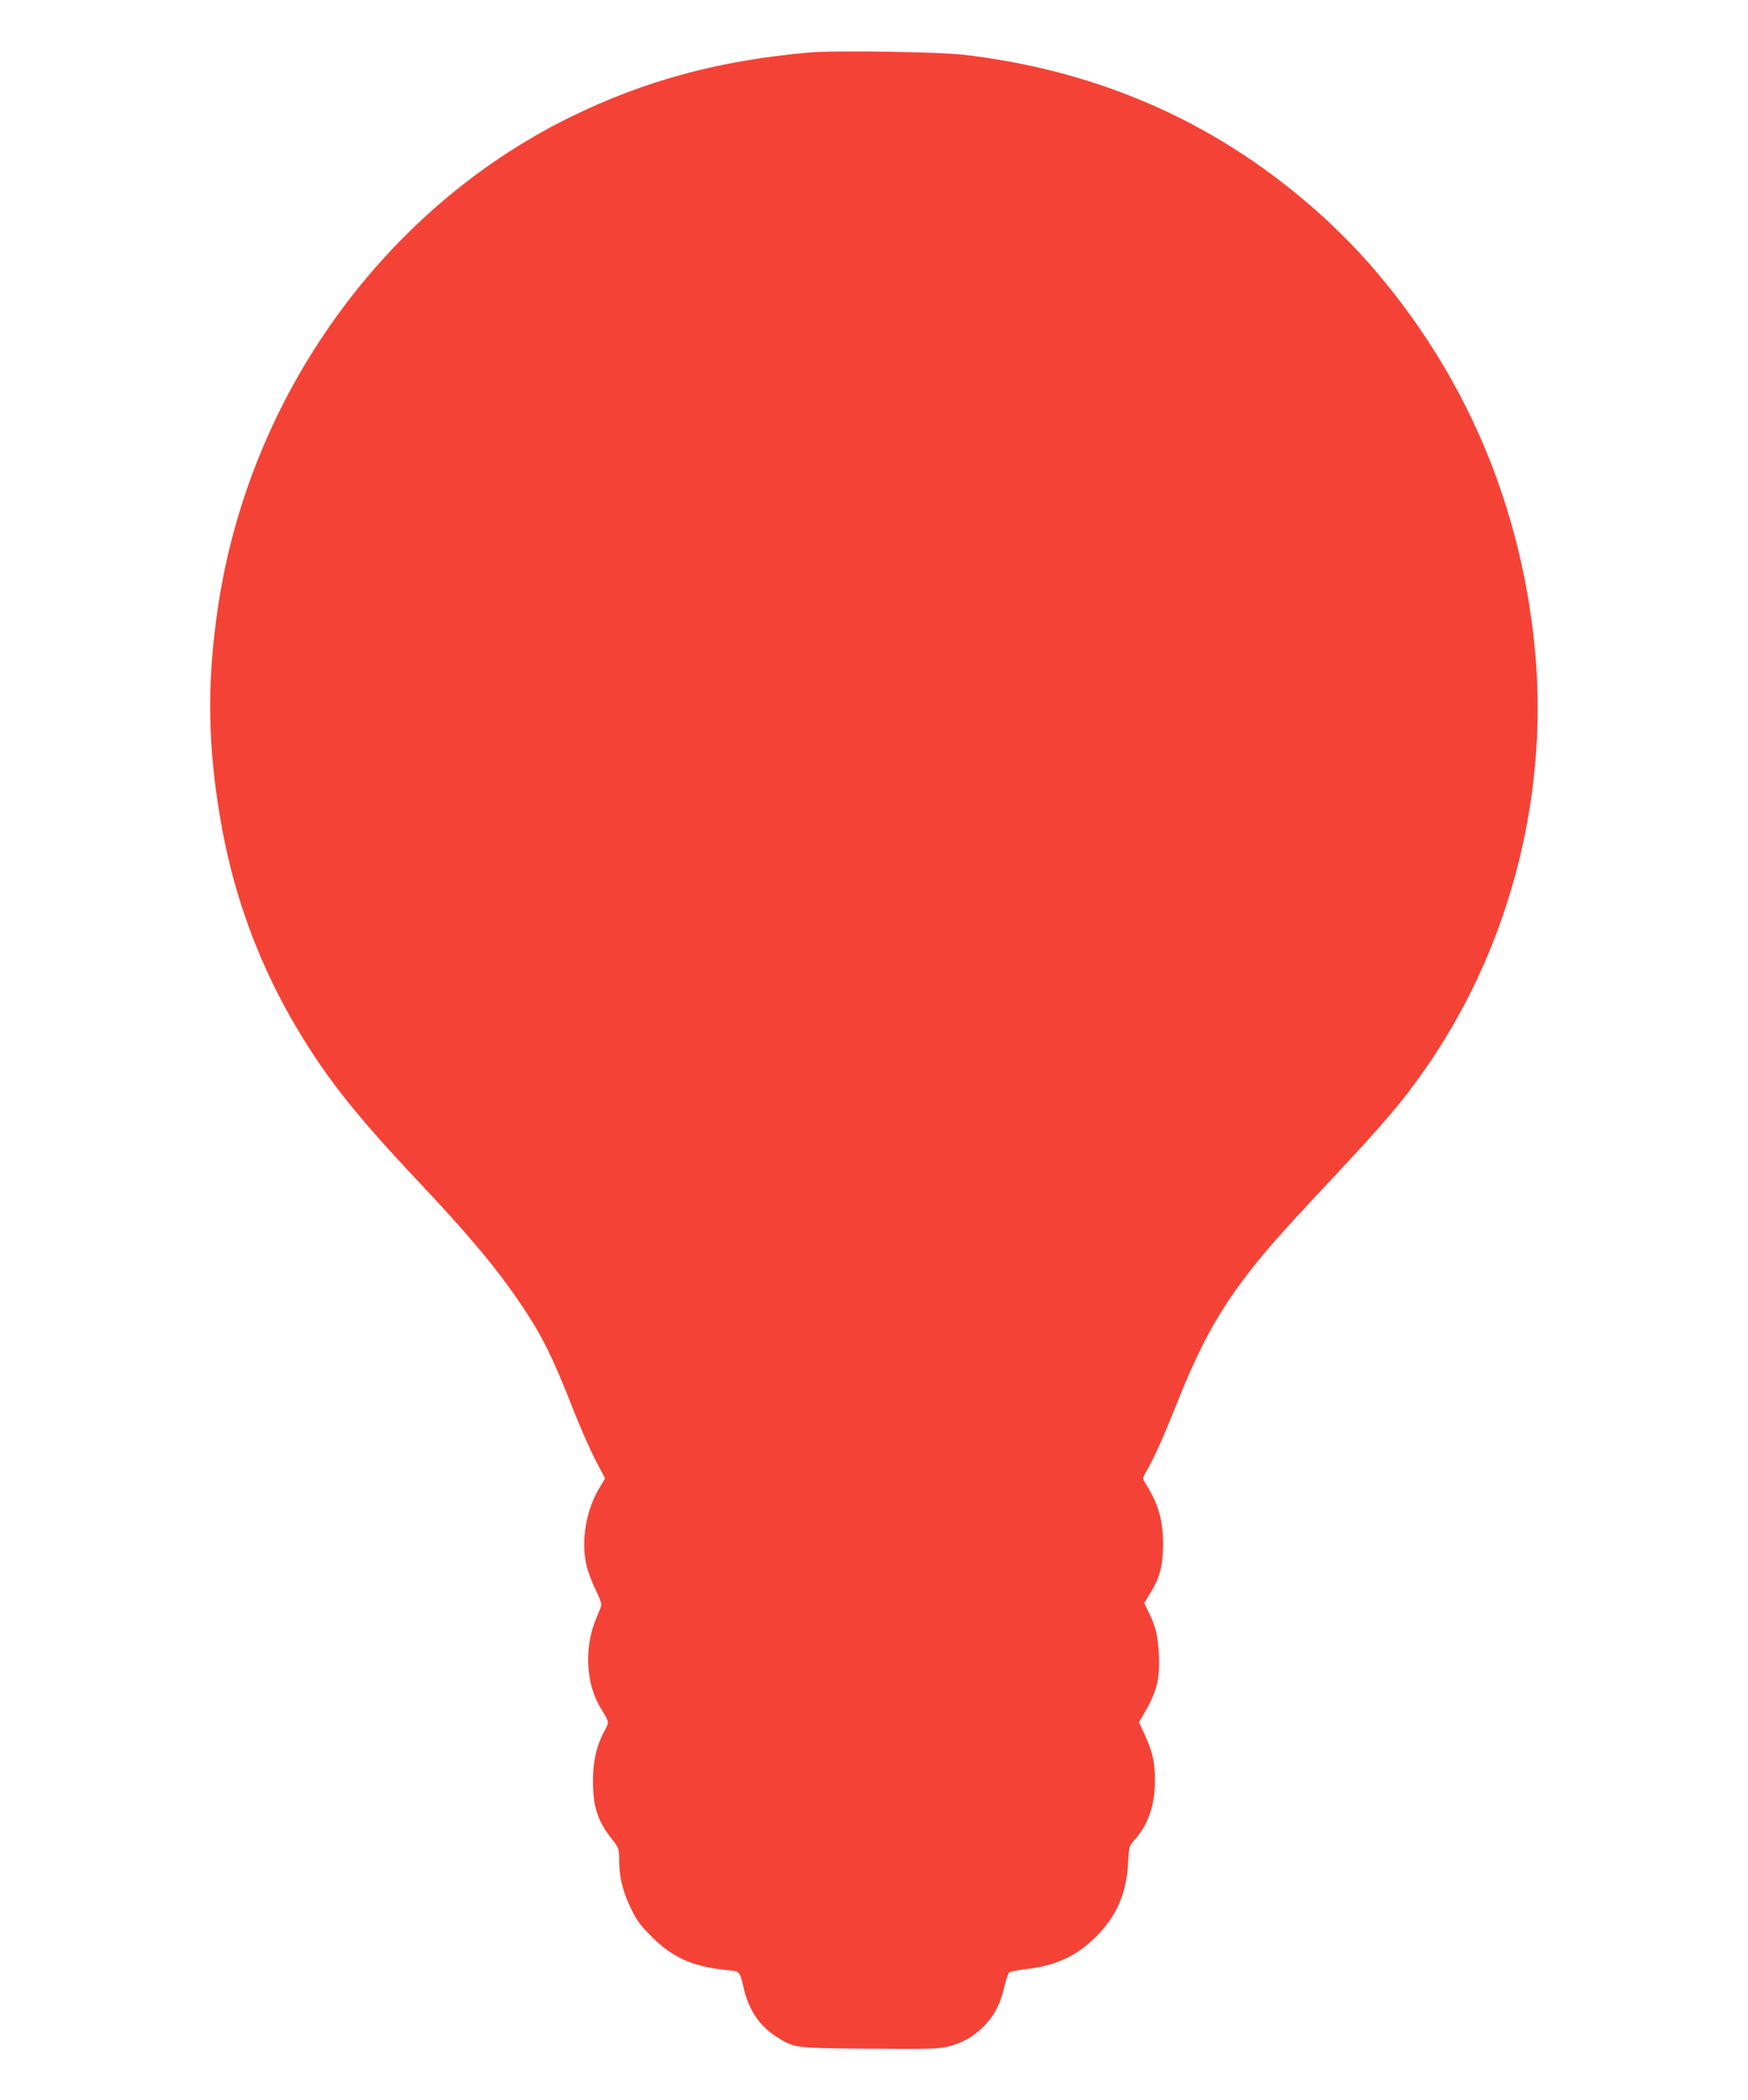
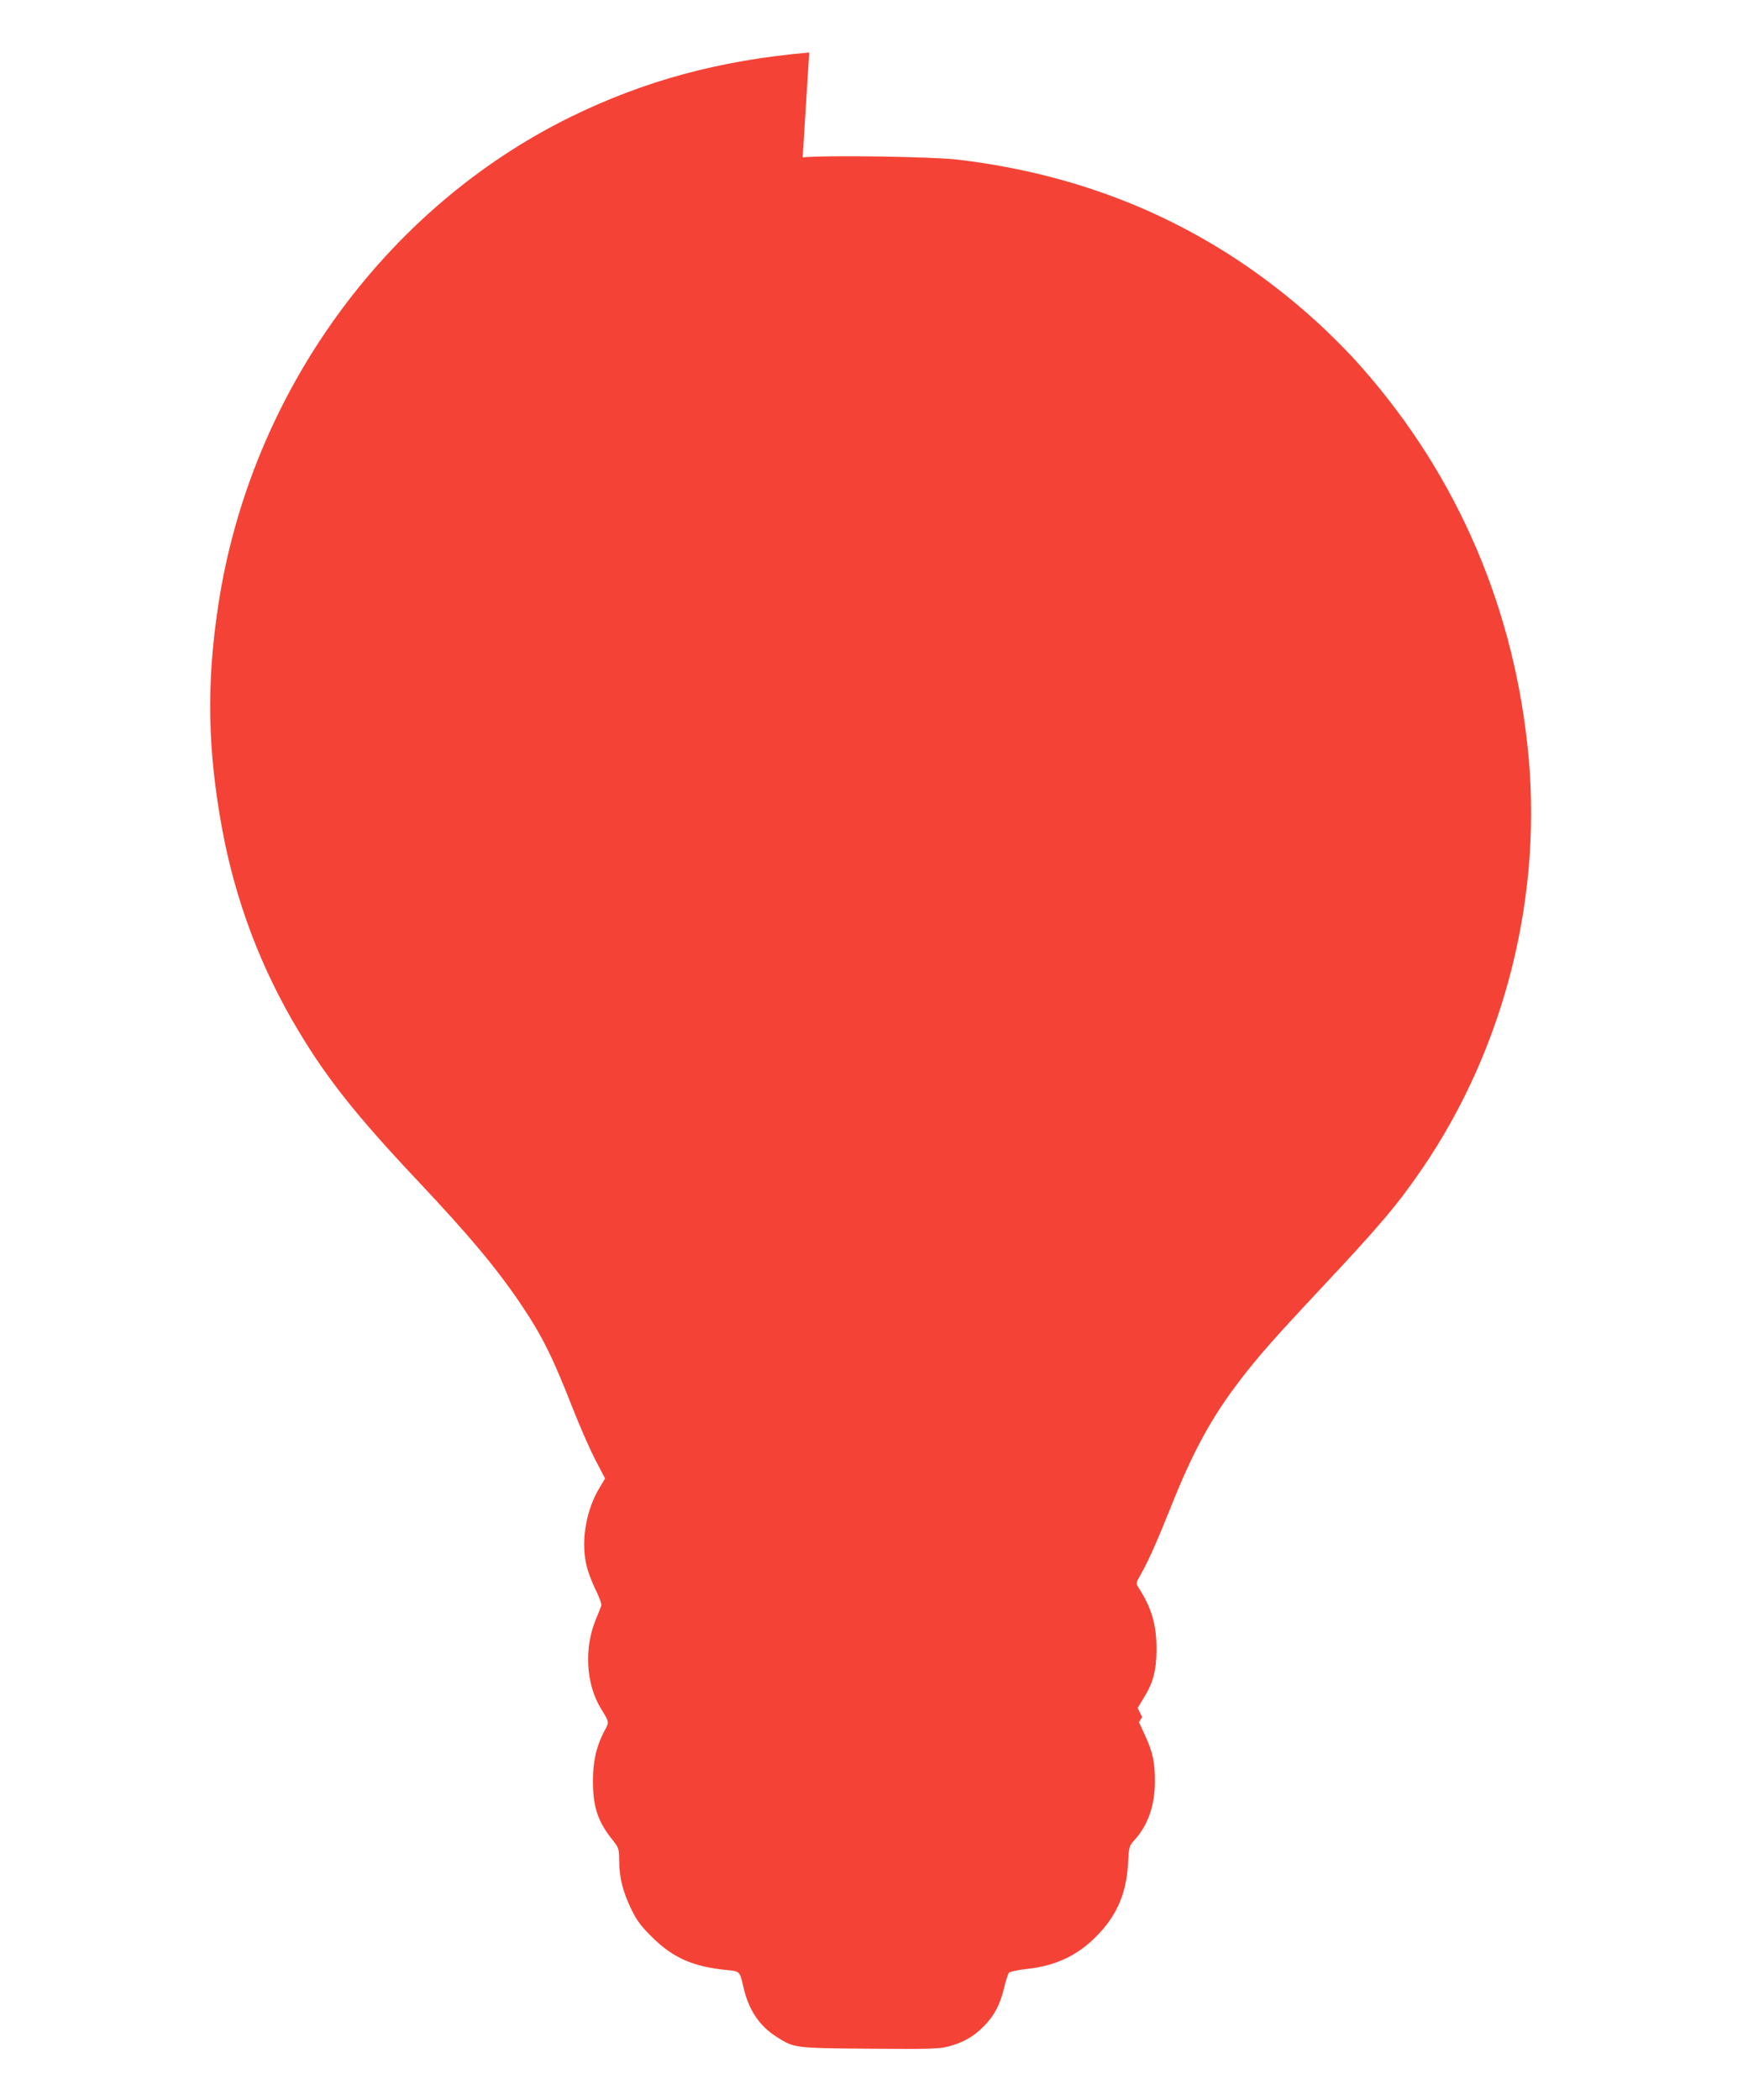
<svg xmlns="http://www.w3.org/2000/svg" version="1.0" width="1066pt" height="1280pt" viewBox="0 0 1066 1280" preserveAspectRatio="xMidYMid meet">
  <g transform="translate(0,1280) scale(0.1,-0.1)" fill="#f44336" stroke="none">
-     <path d="M4935 12480 c-550 -48 -1006 -172 -1462 -396 -1132 -559 -1948 -1691 -2142 -2974 -73 -479 -65 -885 25 -1370 81 -434 236 -844 462 -1220 176 -295 360 -526 727 -915 321 -341 484 -536 635 -760 128 -191 191 -318 315 -635 42 -107 103 -246 136 -309 l59 -113 -34 -57 c-80 -132 -113 -315 -82 -461 8 -41 34 -112 57 -157 23 -47 39 -90 36 -100 -3 -10 -18 -47 -33 -83 -73 -176 -61 -396 31 -545 51 -83 51 -81 23 -132 -50 -93 -72 -188 -72 -308 0 -158 29 -246 116 -356 42 -53 43 -55 44 -134 1 -102 23 -188 75 -295 34 -69 58 -101 128 -170 125 -124 249 -178 450 -198 84 -8 82 -6 105 -106 32 -138 96 -234 201 -301 108 -69 106 -69 566 -73 361 -3 425 -1 480 13 92 24 156 60 219 124 64 65 101 135 125 241 10 41 23 80 29 86 6 6 54 16 107 22 174 19 304 79 419 193 127 125 188 262 199 445 6 111 6 111 43 152 79 88 121 209 121 352 1 115 -13 180 -61 284 l-36 78 19 32 c90 151 110 228 102 384 -6 114 -19 167 -62 255 l-27 55 36 60 c59 94 78 169 79 297 0 150 -29 251 -110 377 -16 26 -16 28 11 75 47 82 100 201 181 403 138 348 252 558 429 788 111 145 209 256 496 562 359 383 462 505 613 725 508 744 741 1678 642 2580 -97 898 -462 1707 -1065 2365 -59 63 -160 164 -226 223 -615 557 -1339 883 -2184 983 -157 18 -786 28 -945 14z" />
+     <path d="M4935 12480 c-550 -48 -1006 -172 -1462 -396 -1132 -559 -1948 -1691 -2142 -2974 -73 -479 -65 -885 25 -1370 81 -434 236 -844 462 -1220 176 -295 360 -526 727 -915 321 -341 484 -536 635 -760 128 -191 191 -318 315 -635 42 -107 103 -246 136 -309 l59 -113 -34 -57 c-80 -132 -113 -315 -82 -461 8 -41 34 -112 57 -157 23 -47 39 -90 36 -100 -3 -10 -18 -47 -33 -83 -73 -176 -61 -396 31 -545 51 -83 51 -81 23 -132 -50 -93 -72 -188 -72 -308 0 -158 29 -246 116 -356 42 -53 43 -55 44 -134 1 -102 23 -188 75 -295 34 -69 58 -101 128 -170 125 -124 249 -178 450 -198 84 -8 82 -6 105 -106 32 -138 96 -234 201 -301 108 -69 106 -69 566 -73 361 -3 425 -1 480 13 92 24 156 60 219 124 64 65 101 135 125 241 10 41 23 80 29 86 6 6 54 16 107 22 174 19 304 79 419 193 127 125 188 262 199 445 6 111 6 111 43 152 79 88 121 209 121 352 1 115 -13 180 -61 284 l-36 78 19 32 l-27 55 36 60 c59 94 78 169 79 297 0 150 -29 251 -110 377 -16 26 -16 28 11 75 47 82 100 201 181 403 138 348 252 558 429 788 111 145 209 256 496 562 359 383 462 505 613 725 508 744 741 1678 642 2580 -97 898 -462 1707 -1065 2365 -59 63 -160 164 -226 223 -615 557 -1339 883 -2184 983 -157 18 -786 28 -945 14z" />
  </g>
</svg>